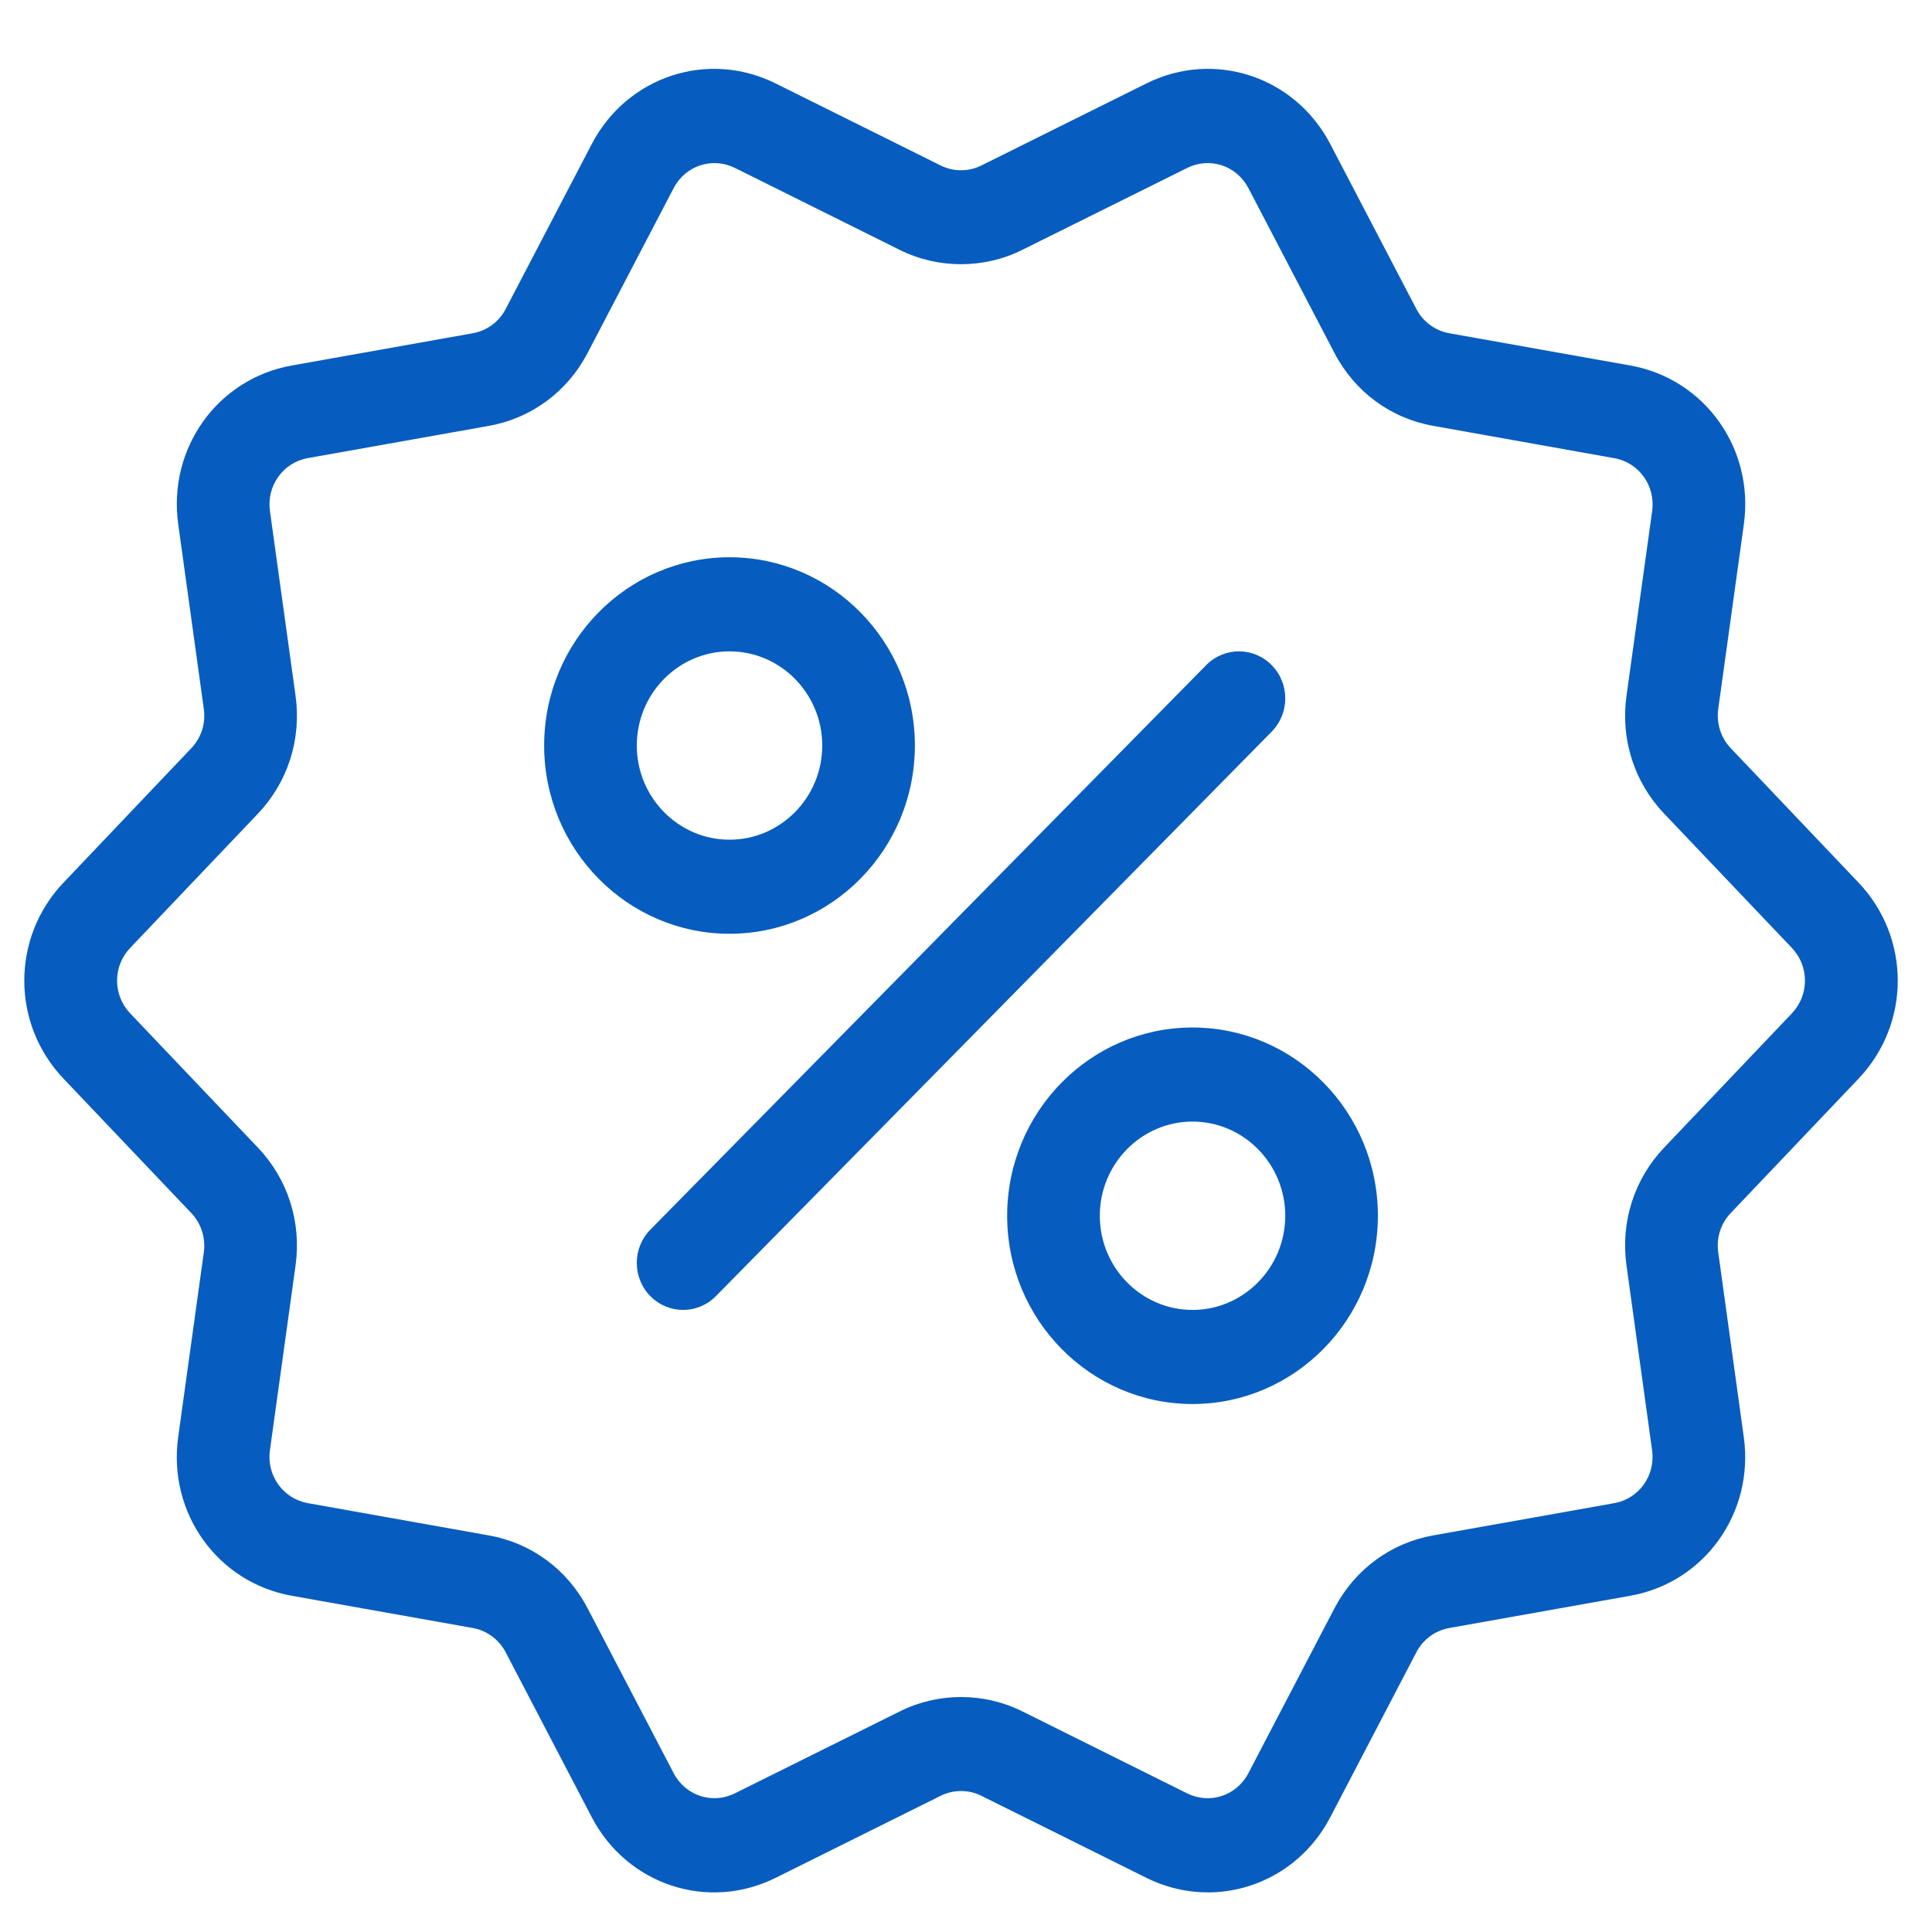
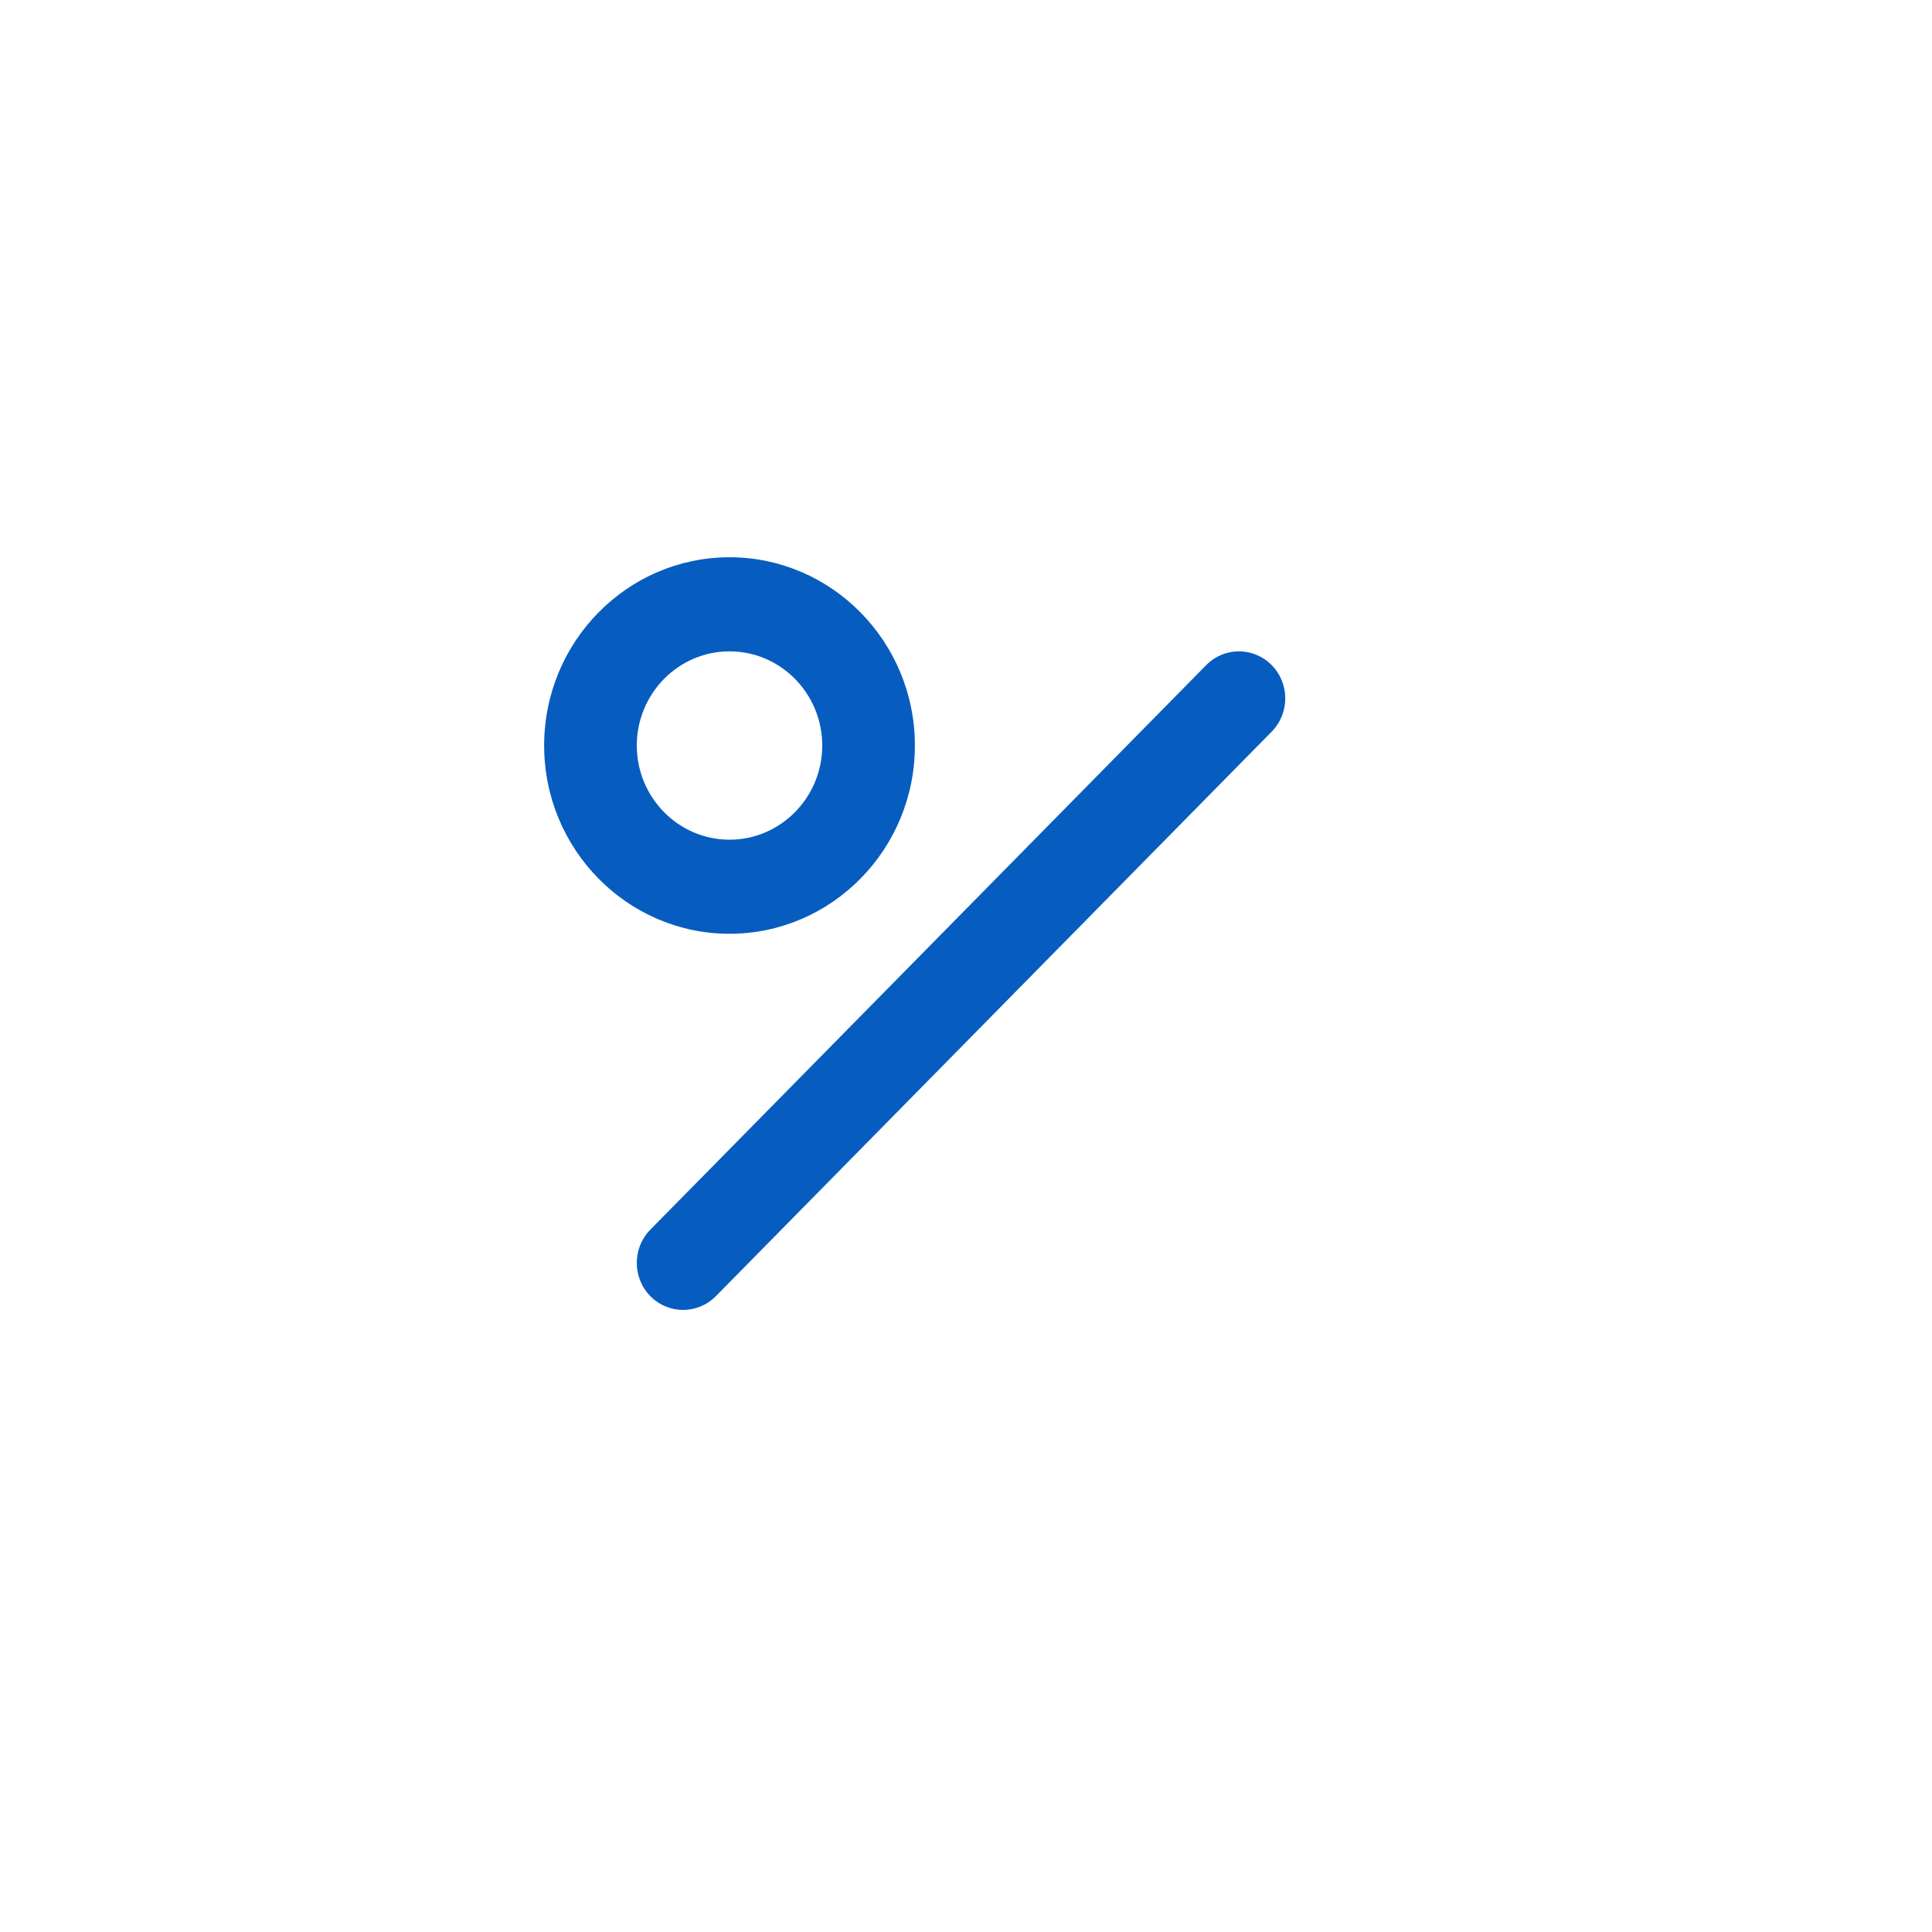
<svg xmlns="http://www.w3.org/2000/svg" width="66" height="66" viewBox="0 0 66 66" fill="none">
  <g clip-path="url(#clip0_2_817)">
-     <path d="M63.49 30.151L59.127 25.562C58.79 25.209 58.629 24.708 58.697 24.222L59.573 17.907C59.933 15.317 58.227 12.937 55.693 12.486L49.508 11.384C49.03 11.3 48.61 10.989 48.384 10.553L45.445 4.922C44.238 2.608 41.479 1.698 39.164 2.85L33.525 5.653C33.09 5.87 32.57 5.87 32.135 5.653L26.496 2.85C24.18 1.698 21.423 2.608 20.215 4.922L17.276 10.553C17.047 10.995 16.636 11.296 16.152 11.384L9.968 12.486C7.433 12.935 5.728 15.317 6.088 17.905L6.963 24.222C7.031 24.715 6.876 25.204 6.533 25.562L2.17 30.151C0.383 32.028 0.383 34.972 2.17 36.849L6.533 41.438C6.87 41.791 7.031 42.291 6.963 42.778L6.087 49.093C5.727 51.683 7.433 54.063 9.967 54.514L16.152 55.615C16.63 55.7 17.05 56.011 17.276 56.447L20.215 62.078C21.423 64.391 24.181 65.302 26.496 64.15L32.135 61.347C32.57 61.13 33.09 61.13 33.525 61.347L39.164 64.15C39.842 64.487 40.557 64.647 41.262 64.647C42.962 64.647 44.592 63.714 45.445 62.078L48.384 56.447C48.613 56.005 49.024 55.704 49.507 55.616L55.691 54.514C58.227 54.065 59.931 51.683 59.571 49.095L58.697 42.778C58.629 42.285 58.783 41.796 59.126 41.438L63.49 36.849C65.277 34.972 65.277 32.028 63.49 30.151ZM61.214 34.617L56.85 39.203C55.826 40.28 55.358 41.745 55.563 43.227L56.438 49.542C56.558 50.405 55.99 51.199 55.146 51.35L48.959 52.452C47.507 52.711 46.278 53.619 45.587 54.942L42.648 60.572C42.247 61.344 41.329 61.648 40.555 61.264L34.916 58.459C34.264 58.136 33.547 57.973 32.83 57.973C32.113 57.973 31.396 58.136 30.744 58.461L25.106 61.262C24.334 61.648 23.414 61.344 23.012 60.572L20.073 54.941C19.382 53.616 18.152 52.709 16.698 52.452L10.514 51.349C9.671 51.198 9.102 50.405 9.221 49.542L10.097 43.227C10.302 41.745 9.834 40.28 8.811 39.205L4.446 34.617C3.851 33.989 3.851 33.01 4.446 32.383L8.81 27.797C9.834 26.72 10.302 25.255 10.097 23.773L9.222 17.458C9.102 16.595 9.67 15.801 10.514 15.65L16.701 14.548C18.154 14.289 19.382 13.381 20.073 12.058L23.012 6.428C23.413 5.656 24.334 5.355 25.105 5.736L30.744 8.541C32.048 9.187 33.612 9.189 34.916 8.539L40.555 5.738C41.327 5.352 42.247 5.656 42.648 6.428L45.587 12.059C46.278 13.384 47.508 14.291 48.962 14.548L55.146 15.652C55.99 15.802 56.559 16.595 56.44 17.458L55.563 23.773C55.358 25.255 55.826 26.72 56.849 27.795L61.214 32.383C61.809 33.01 61.809 33.99 61.214 34.617Z" fill="#075DBF" />
    <path d="M43.443 22.722C42.825 22.094 41.823 22.094 41.205 22.722L22.217 42.006C21.599 42.634 21.599 43.651 22.217 44.279C22.526 44.592 22.931 44.749 23.336 44.749C23.741 44.749 24.146 44.592 24.455 44.279L43.443 24.994C44.061 24.366 44.061 23.349 43.443 22.722Z" fill="#075DBF" />
    <path d="M31.254 25.468C31.254 21.921 28.414 19.037 24.922 19.037C21.429 19.037 18.589 21.921 18.589 25.468C18.589 29.015 21.429 31.899 24.922 31.899C28.414 31.899 31.254 29.015 31.254 25.468ZM21.754 25.468C21.754 23.695 23.175 22.251 24.922 22.251C26.668 22.251 28.089 23.695 28.089 25.468C28.089 27.241 26.668 28.685 24.922 28.685C23.175 28.685 21.754 27.241 21.754 25.468Z" fill="#075DBF" />
-     <path d="M40.738 35.101C37.246 35.101 34.406 37.985 34.406 41.532C34.406 45.079 37.246 47.963 40.738 47.963C44.231 47.963 47.071 45.079 47.071 41.532C47.071 37.985 44.231 35.101 40.738 35.101ZM40.738 44.749C38.992 44.749 37.571 43.305 37.571 41.532C37.571 39.759 38.992 38.315 40.738 38.315C42.484 38.315 43.906 39.759 43.906 41.532C43.906 43.305 42.484 44.749 40.738 44.749Z" fill="#075DBF" />
  </g>
  <defs>
    <clipPath id="clip0_2_817">
      <rect width="64" height="65" fill="white" transform="translate(0.83 1)" />
    </clipPath>
  </defs>
</svg>